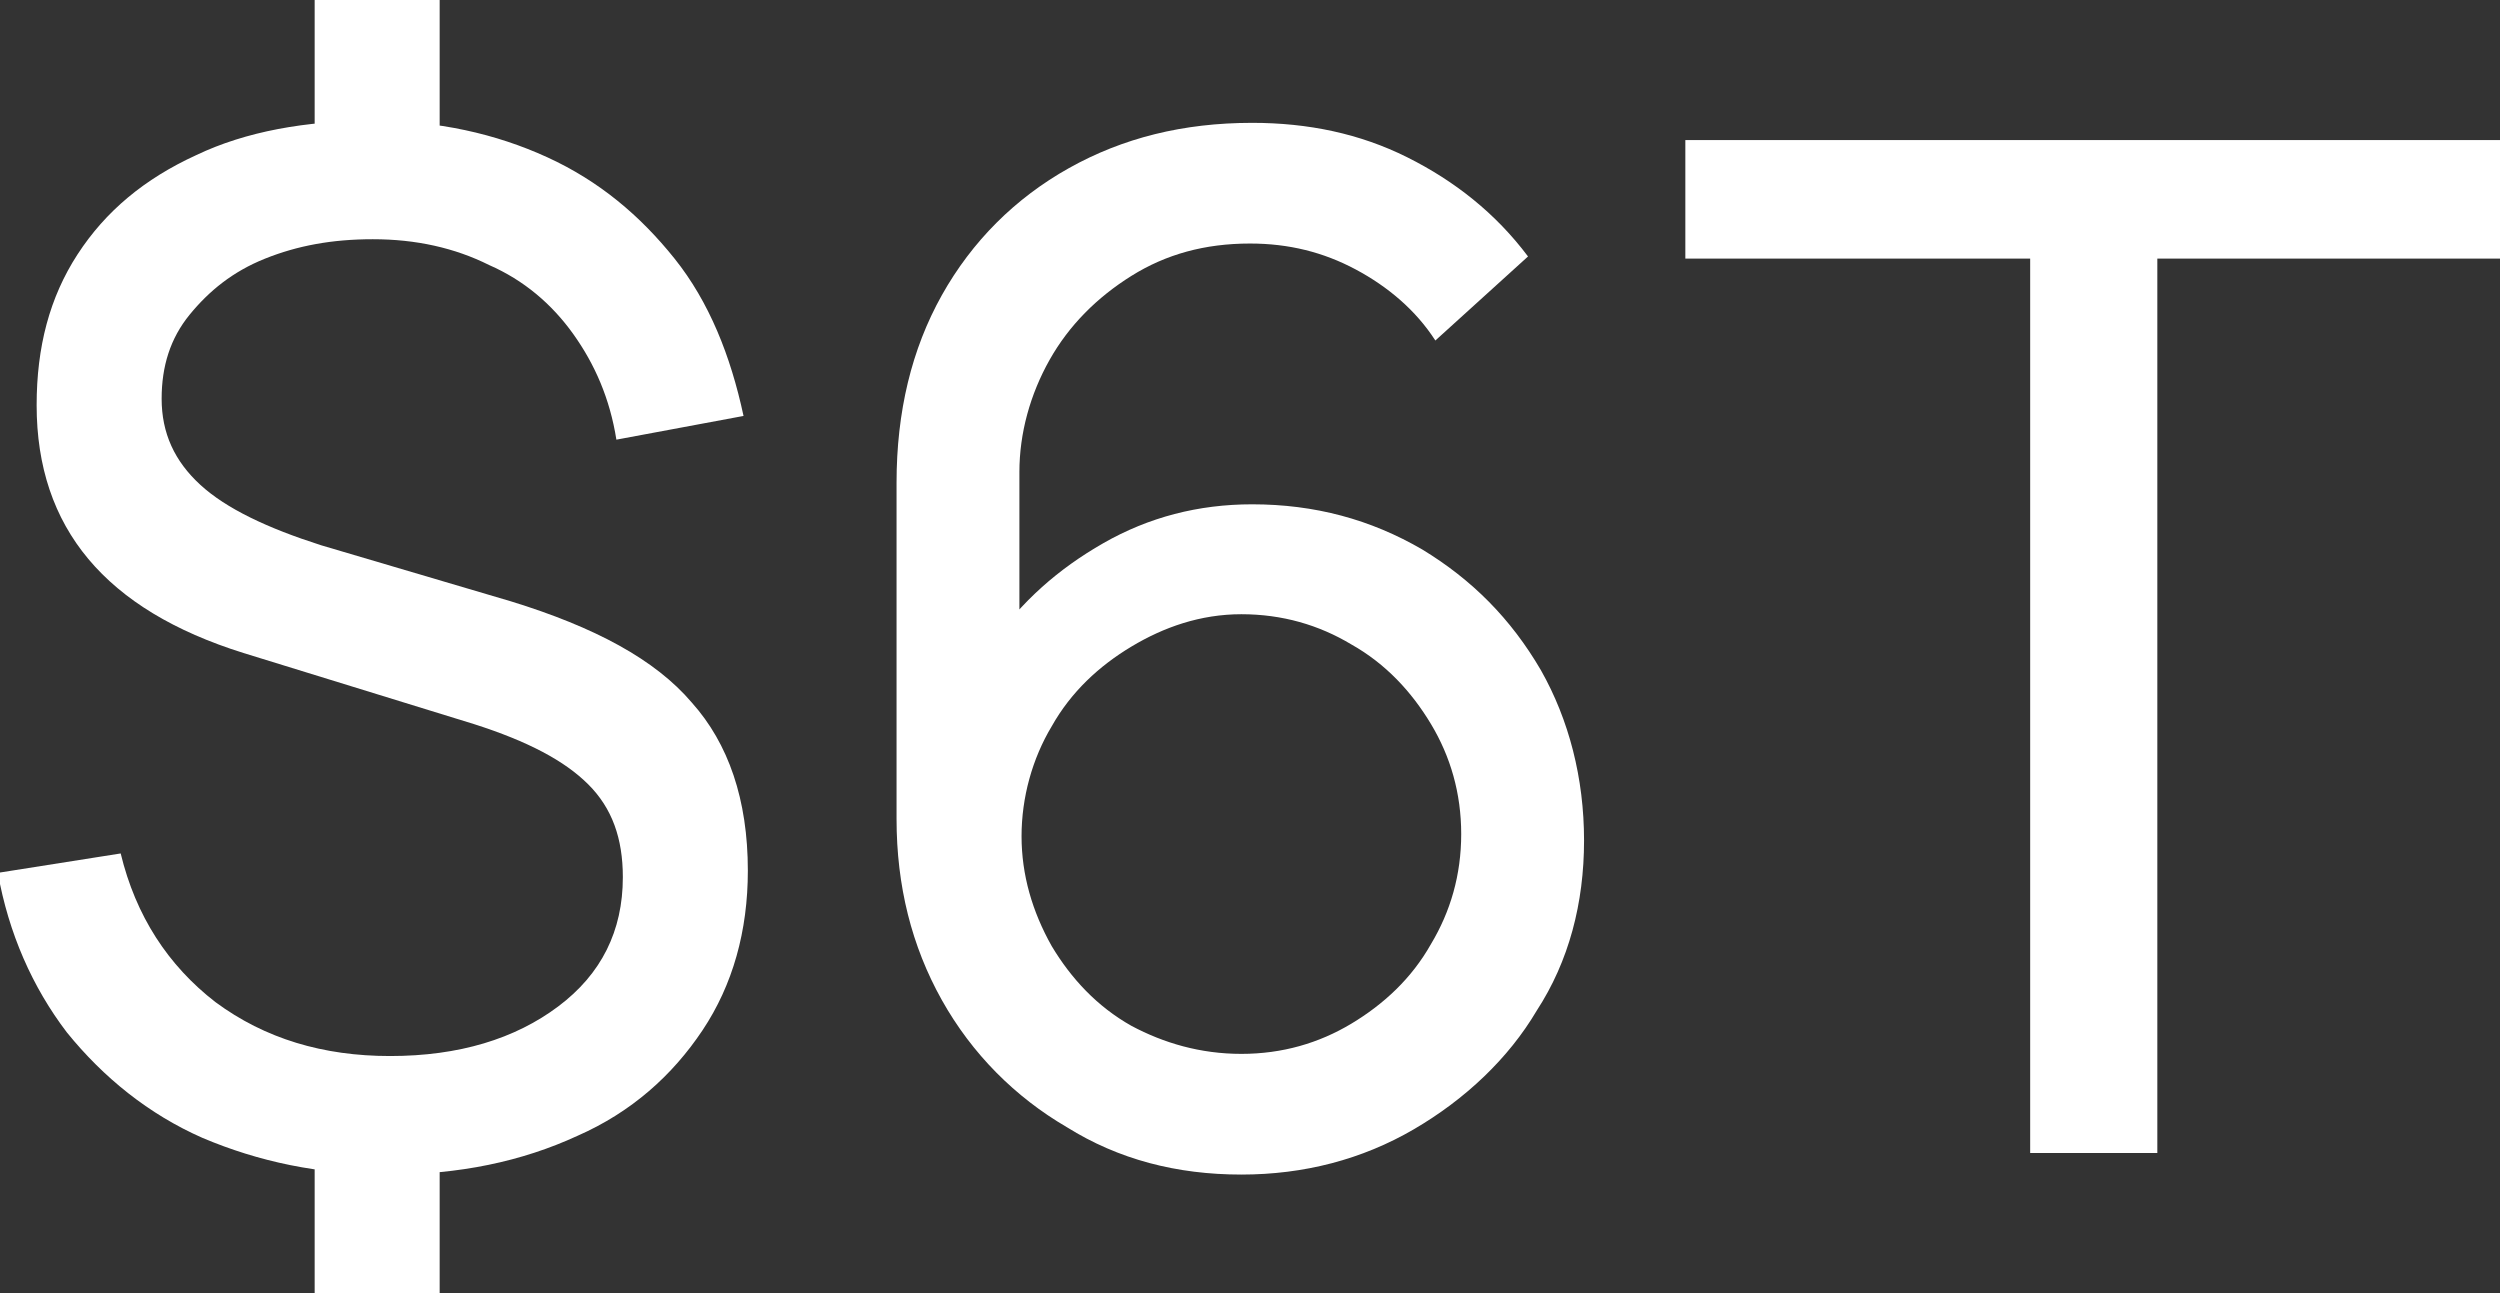
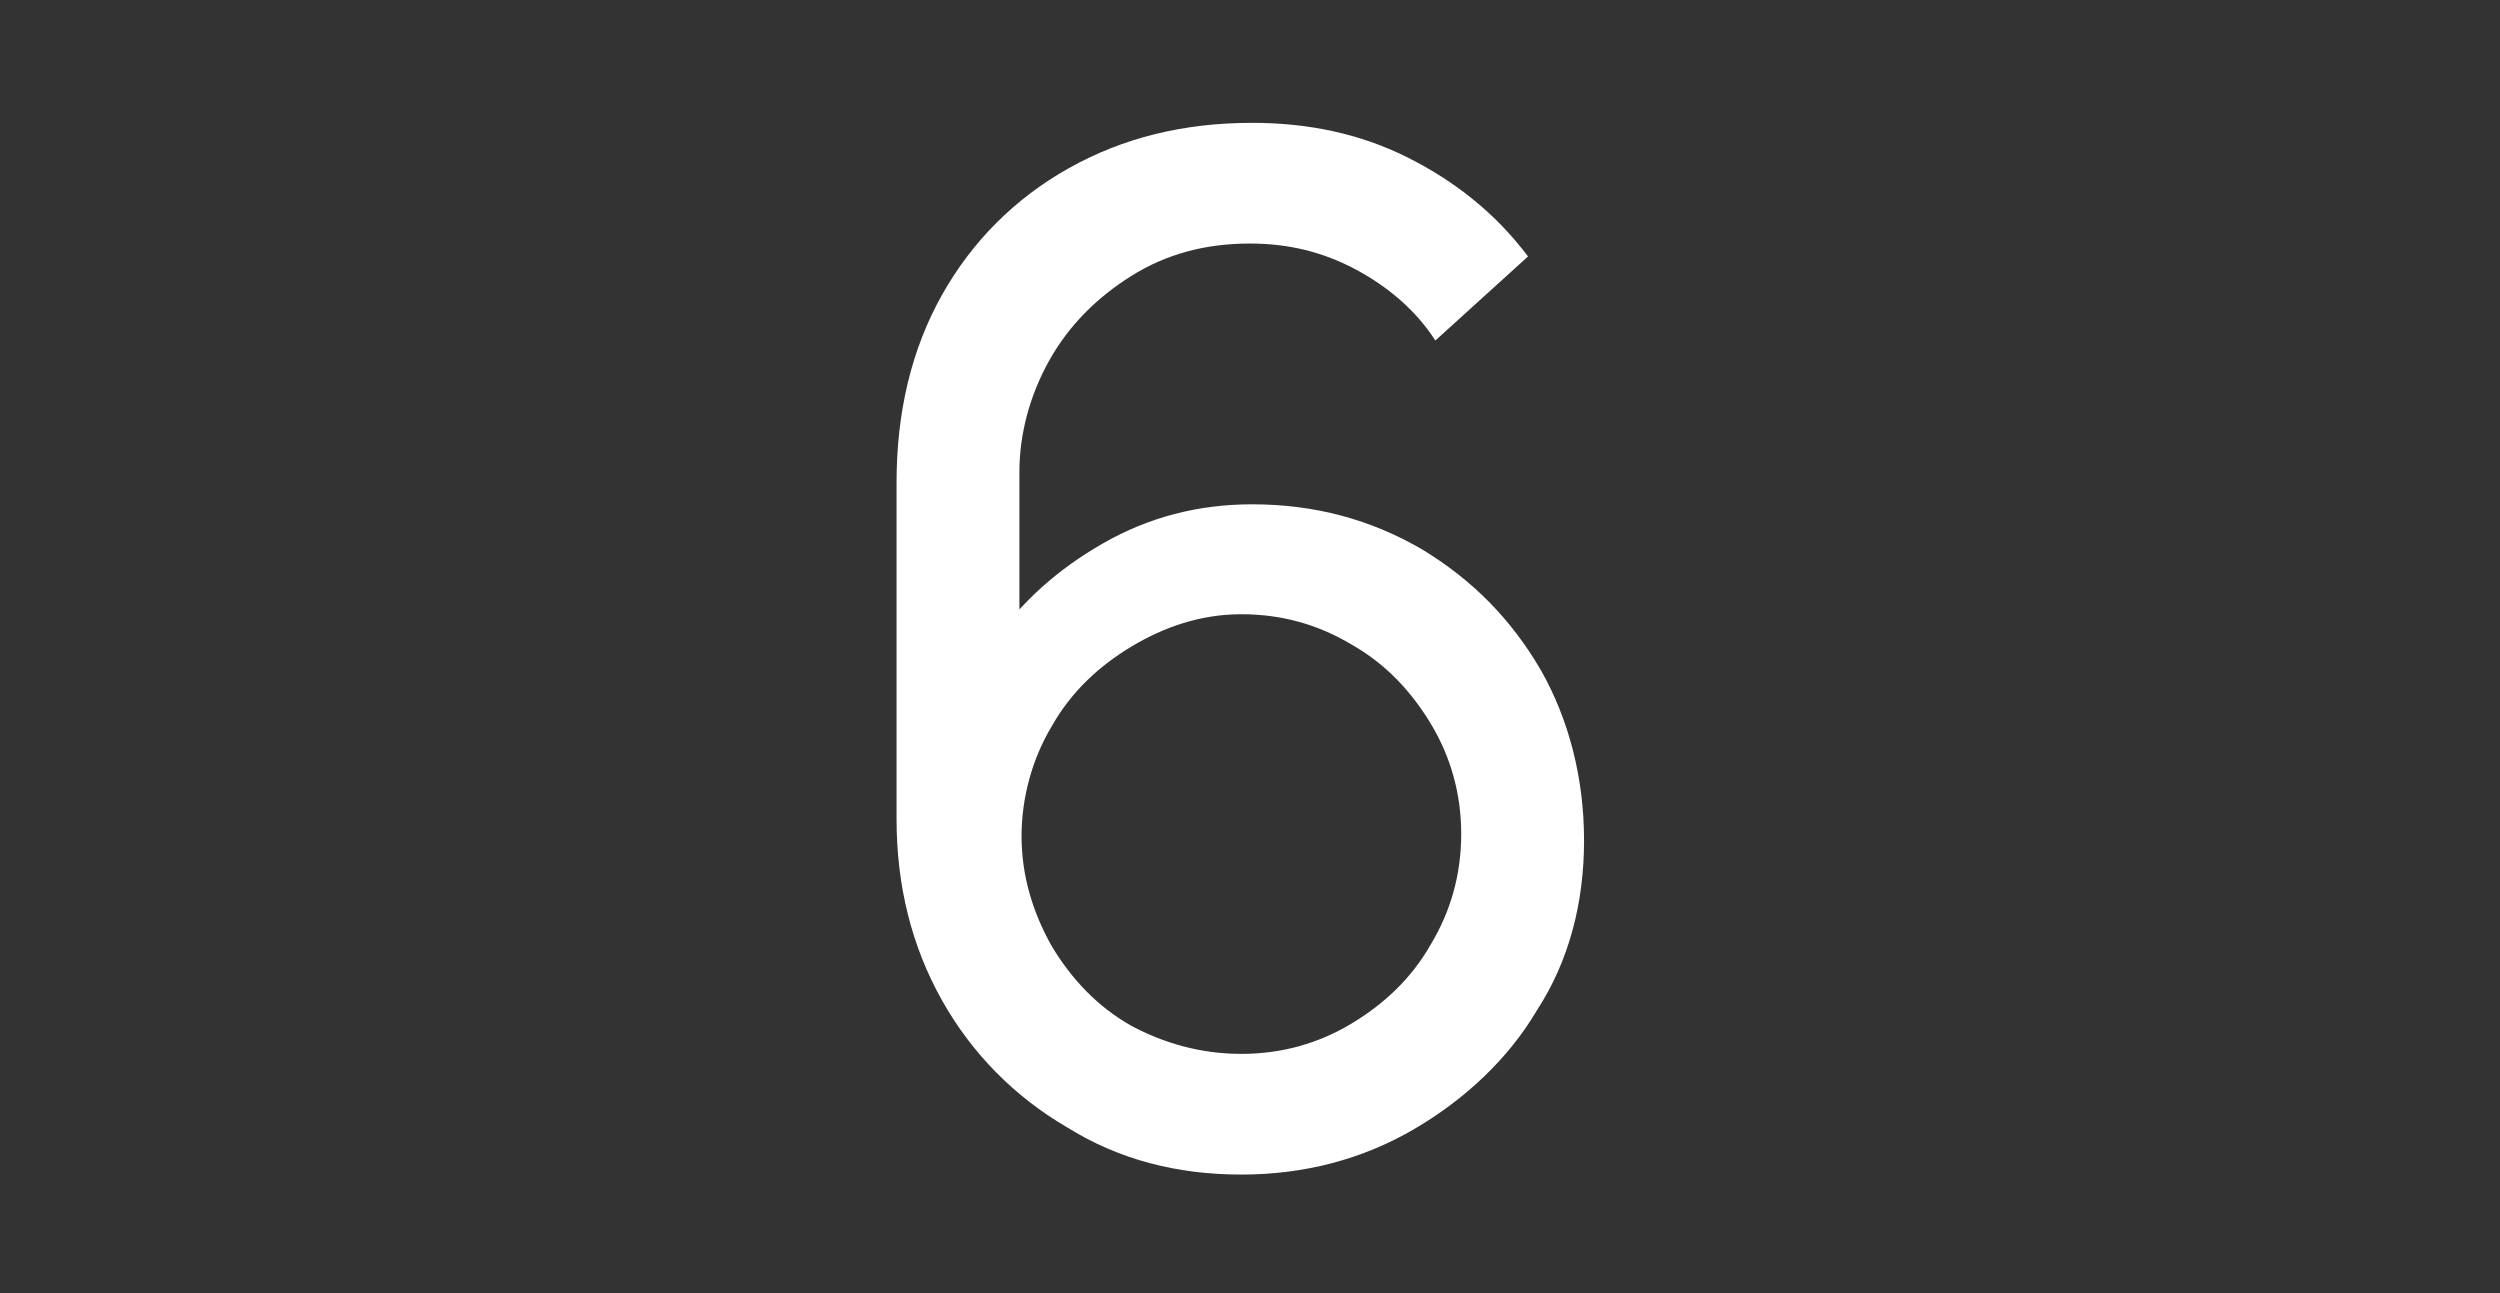
<svg xmlns="http://www.w3.org/2000/svg" version="1.1" id="Layer_1" x="0px" y="0px" viewBox="0 0 116 60" style="enable-background:new 0 0 116 60;" xml:space="preserve">
  <rect x="0" y="0" width="116" height="60" fill="#333333" stroke="none" />
  <style type="text/css">
	.st0{fill:#FFFFFF;}
</style>
  <g>
-     <path class="st0" d="M18,54.5c-3.2,0-6-0.6-8.6-1.7c-2.5-1.1-4.6-2.8-6.3-4.9c-1.6-2.1-2.7-4.6-3.2-7.4l5.7-0.9   c0.7,2.9,2.2,5.2,4.4,6.9c2.3,1.7,5,2.5,8.1,2.5c3.2,0,5.8-0.8,7.8-2.3s3-3.5,3-6c0-1.8-0.5-3.2-1.6-4.3s-2.8-2-5.3-2.8l-10.7-3.3   c-6.4-2-9.6-5.8-9.6-11.5c0-2.7,0.6-5,1.9-7s3.1-3.5,5.5-4.6c2.3-1.1,5.1-1.6,8.2-1.6c3,0,5.7,0.6,8.1,1.7s4.3,2.7,5.9,4.7   s2.6,4.5,3.2,7.3l-5.9,1.1c-0.3-1.9-1-3.5-2-4.9s-2.3-2.5-3.9-3.2c-1.6-0.8-3.4-1.2-5.4-1.2c-1.9,0-3.5,0.3-5,0.9   c-1.5,0.6-2.6,1.5-3.5,2.6S7.5,17,7.5,18.5c0,1.6,0.6,2.9,1.8,4s3.1,2,5.6,2.8l8.8,2.6c3.9,1.2,6.7,2.7,8.4,4.7   c1.7,1.9,2.6,4.5,2.6,7.8c0,2.8-0.7,5.3-2.1,7.4c-1.4,2.1-3.3,3.8-5.8,4.9C24.2,53.9,21.3,54.5,18,54.5z M14.6,7.6V0h5.8v7.6H14.6z    M14.6,60v-7.5h5.8V60H14.6z" />
    <path class="st0" d="M57.6,54.5c-3,0-5.7-0.7-8.1-2.2c-2.4-1.4-4.4-3.4-5.8-5.9c-1.4-2.5-2.1-5.3-2.1-8.4V22.4   c0-3.3,0.7-6.2,2.1-8.7c1.4-2.5,3.4-4.5,5.9-5.9s5.3-2.1,8.5-2.1c2.6,0,5,0.5,7.2,1.6c2.2,1.1,4.1,2.6,5.6,4.6l-4.3,3.9   c-0.9-1.4-2.2-2.5-3.7-3.3c-1.5-0.8-3.1-1.2-4.9-1.2c-2.1,0-3.9,0.5-5.5,1.5s-2.9,2.3-3.8,3.9c-0.9,1.6-1.4,3.4-1.4,5.2v9.4   L46,29.9c1.4-2,3.1-3.5,5.2-4.7c2.1-1.2,4.4-1.8,6.9-1.8c2.9,0,5.5,0.7,7.9,2.1c2.3,1.4,4.1,3.2,5.5,5.6c1.3,2.3,2,5,2,7.9   s-0.7,5.6-2.2,7.9C70,49.1,68,51,65.6,52.4C63.2,53.8,60.5,54.5,57.6,54.5z M57.6,48.9c1.9,0,3.6-0.5,5.1-1.4s2.8-2.1,3.7-3.7   c0.9-1.5,1.4-3.2,1.4-5.1c0-1.9-0.5-3.6-1.4-5.1s-2.1-2.8-3.7-3.7c-1.5-0.9-3.2-1.4-5.1-1.4S54,29.1,52.5,30s-2.8,2.1-3.7,3.7   c-0.9,1.5-1.4,3.3-1.4,5.1s0.5,3.5,1.4,5.1c0.9,1.5,2.1,2.8,3.7,3.7C54,48.4,55.7,48.9,57.6,48.9z" />
-     <path class="st0" d="M94.2,53.5V12h-16V6.5h37.9V12h-16v41.5H94.2z" />
  </g>
</svg>